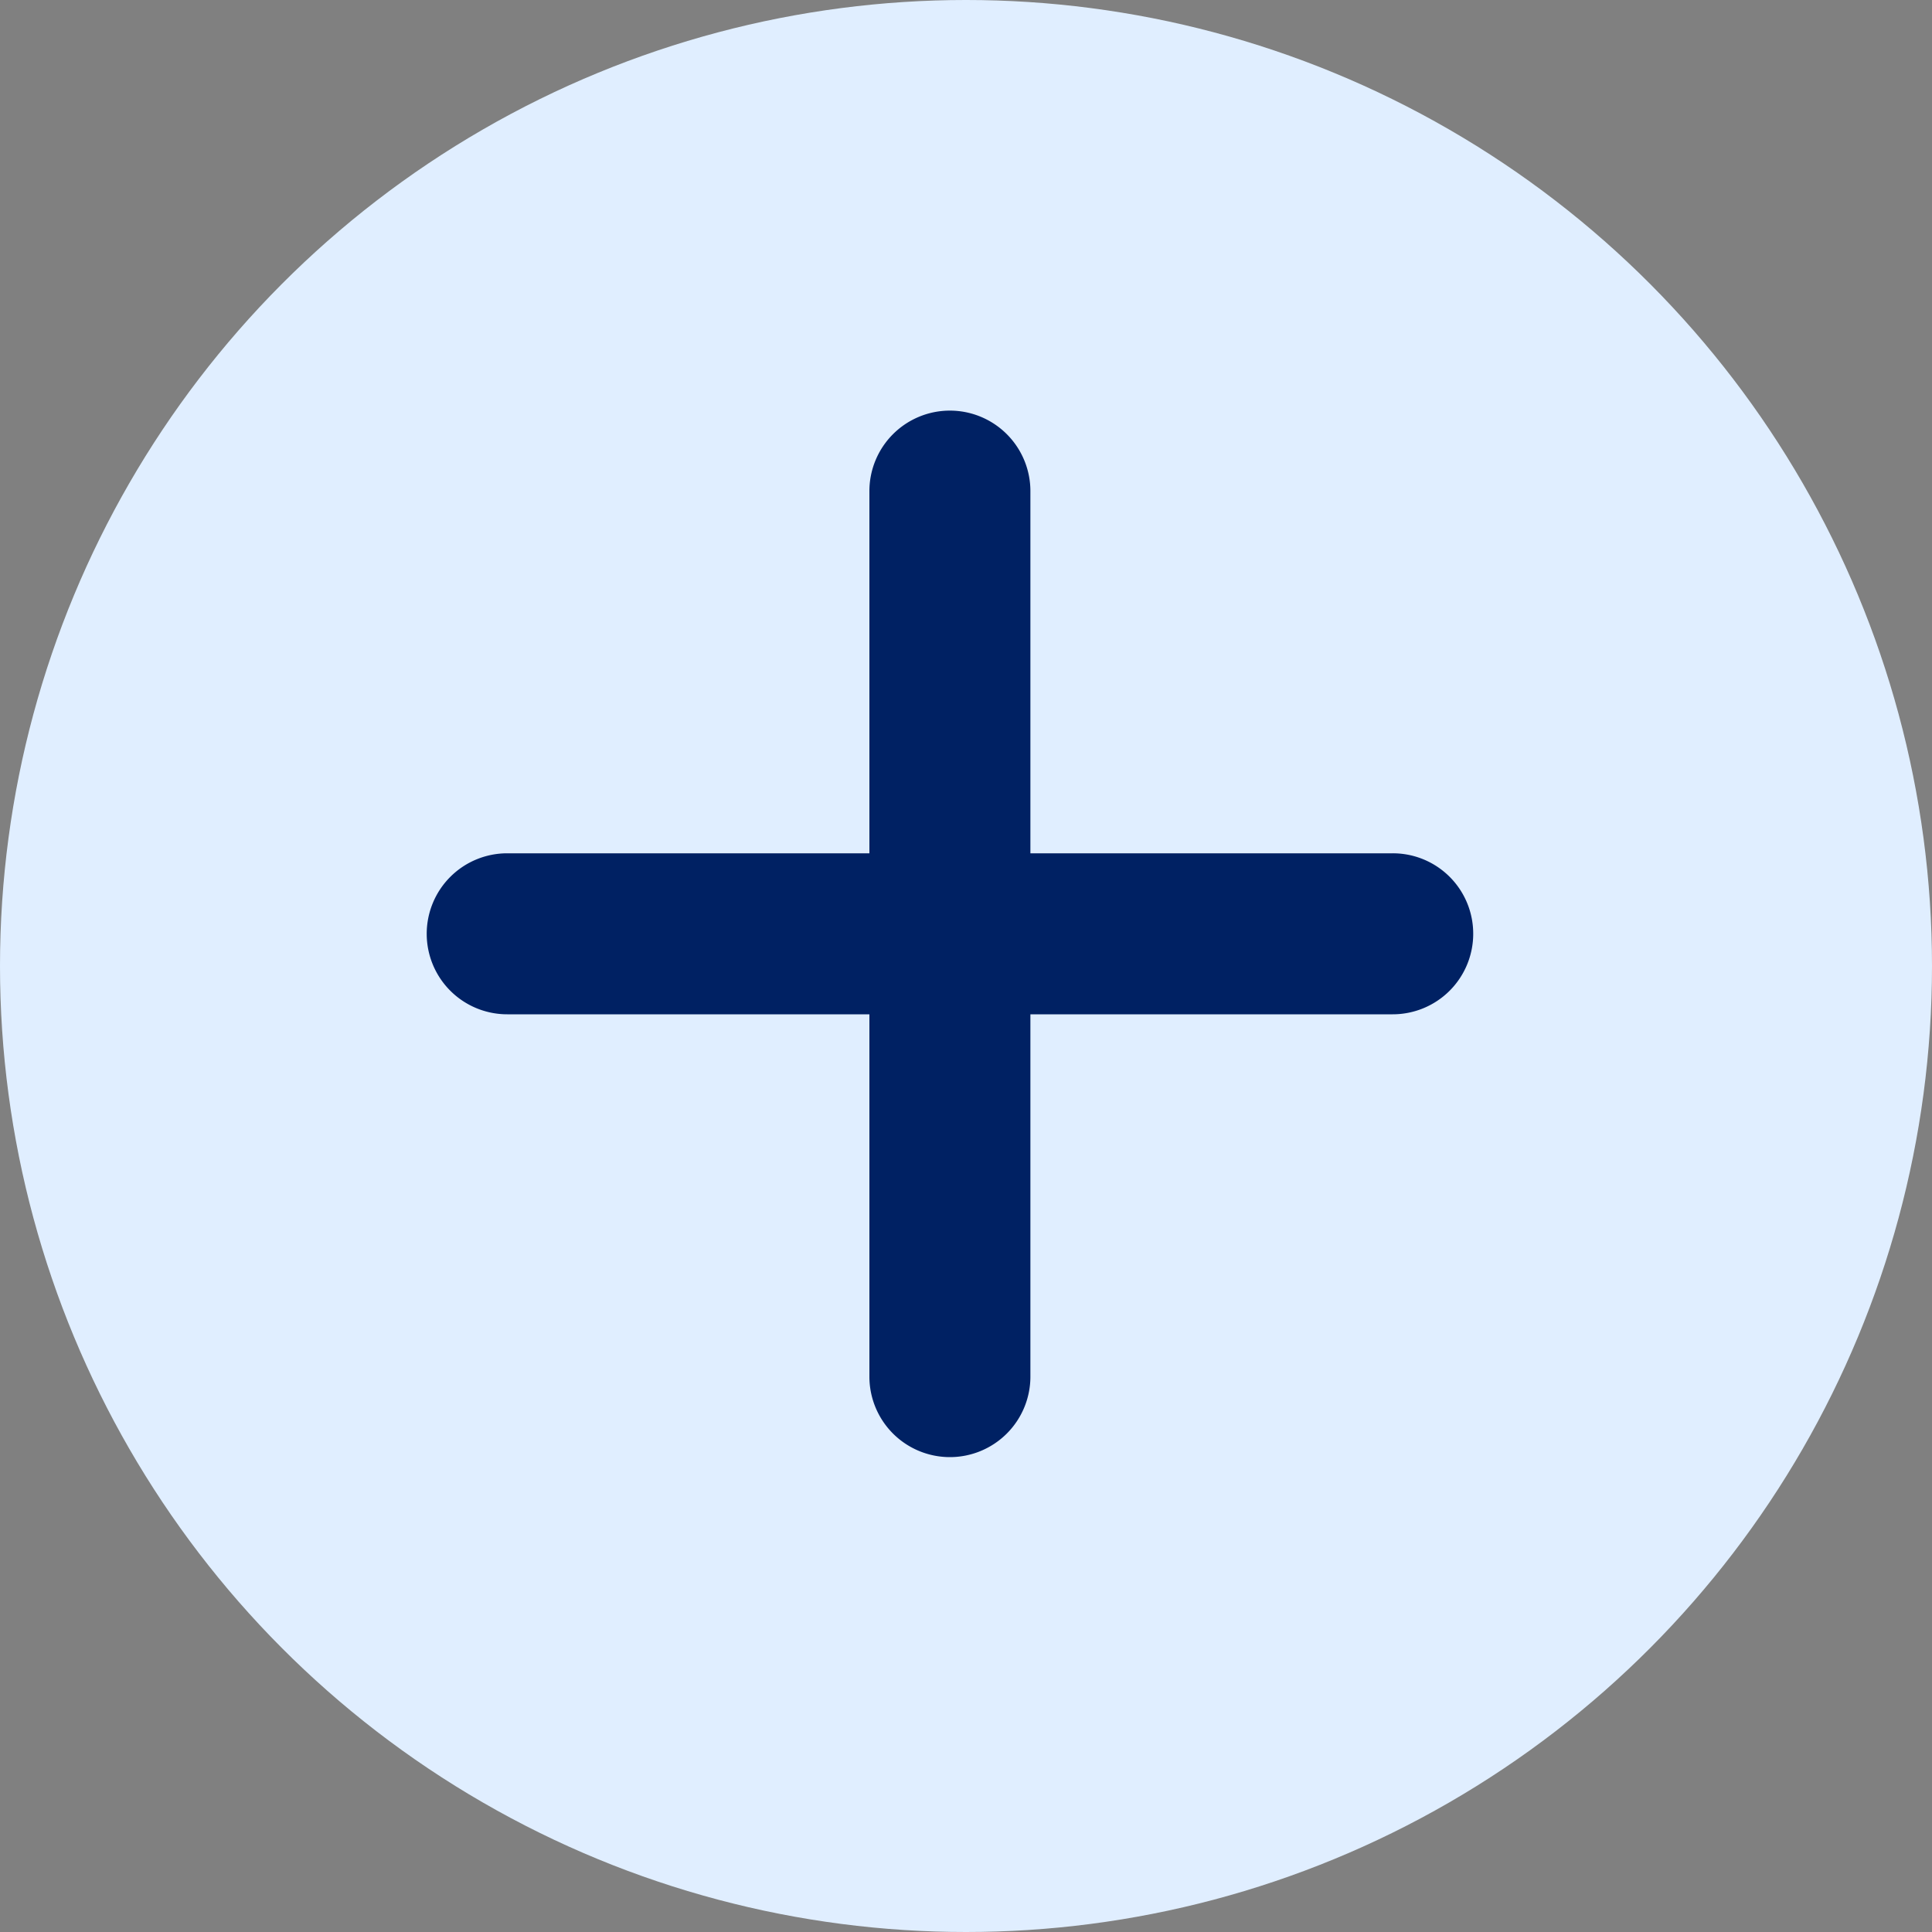
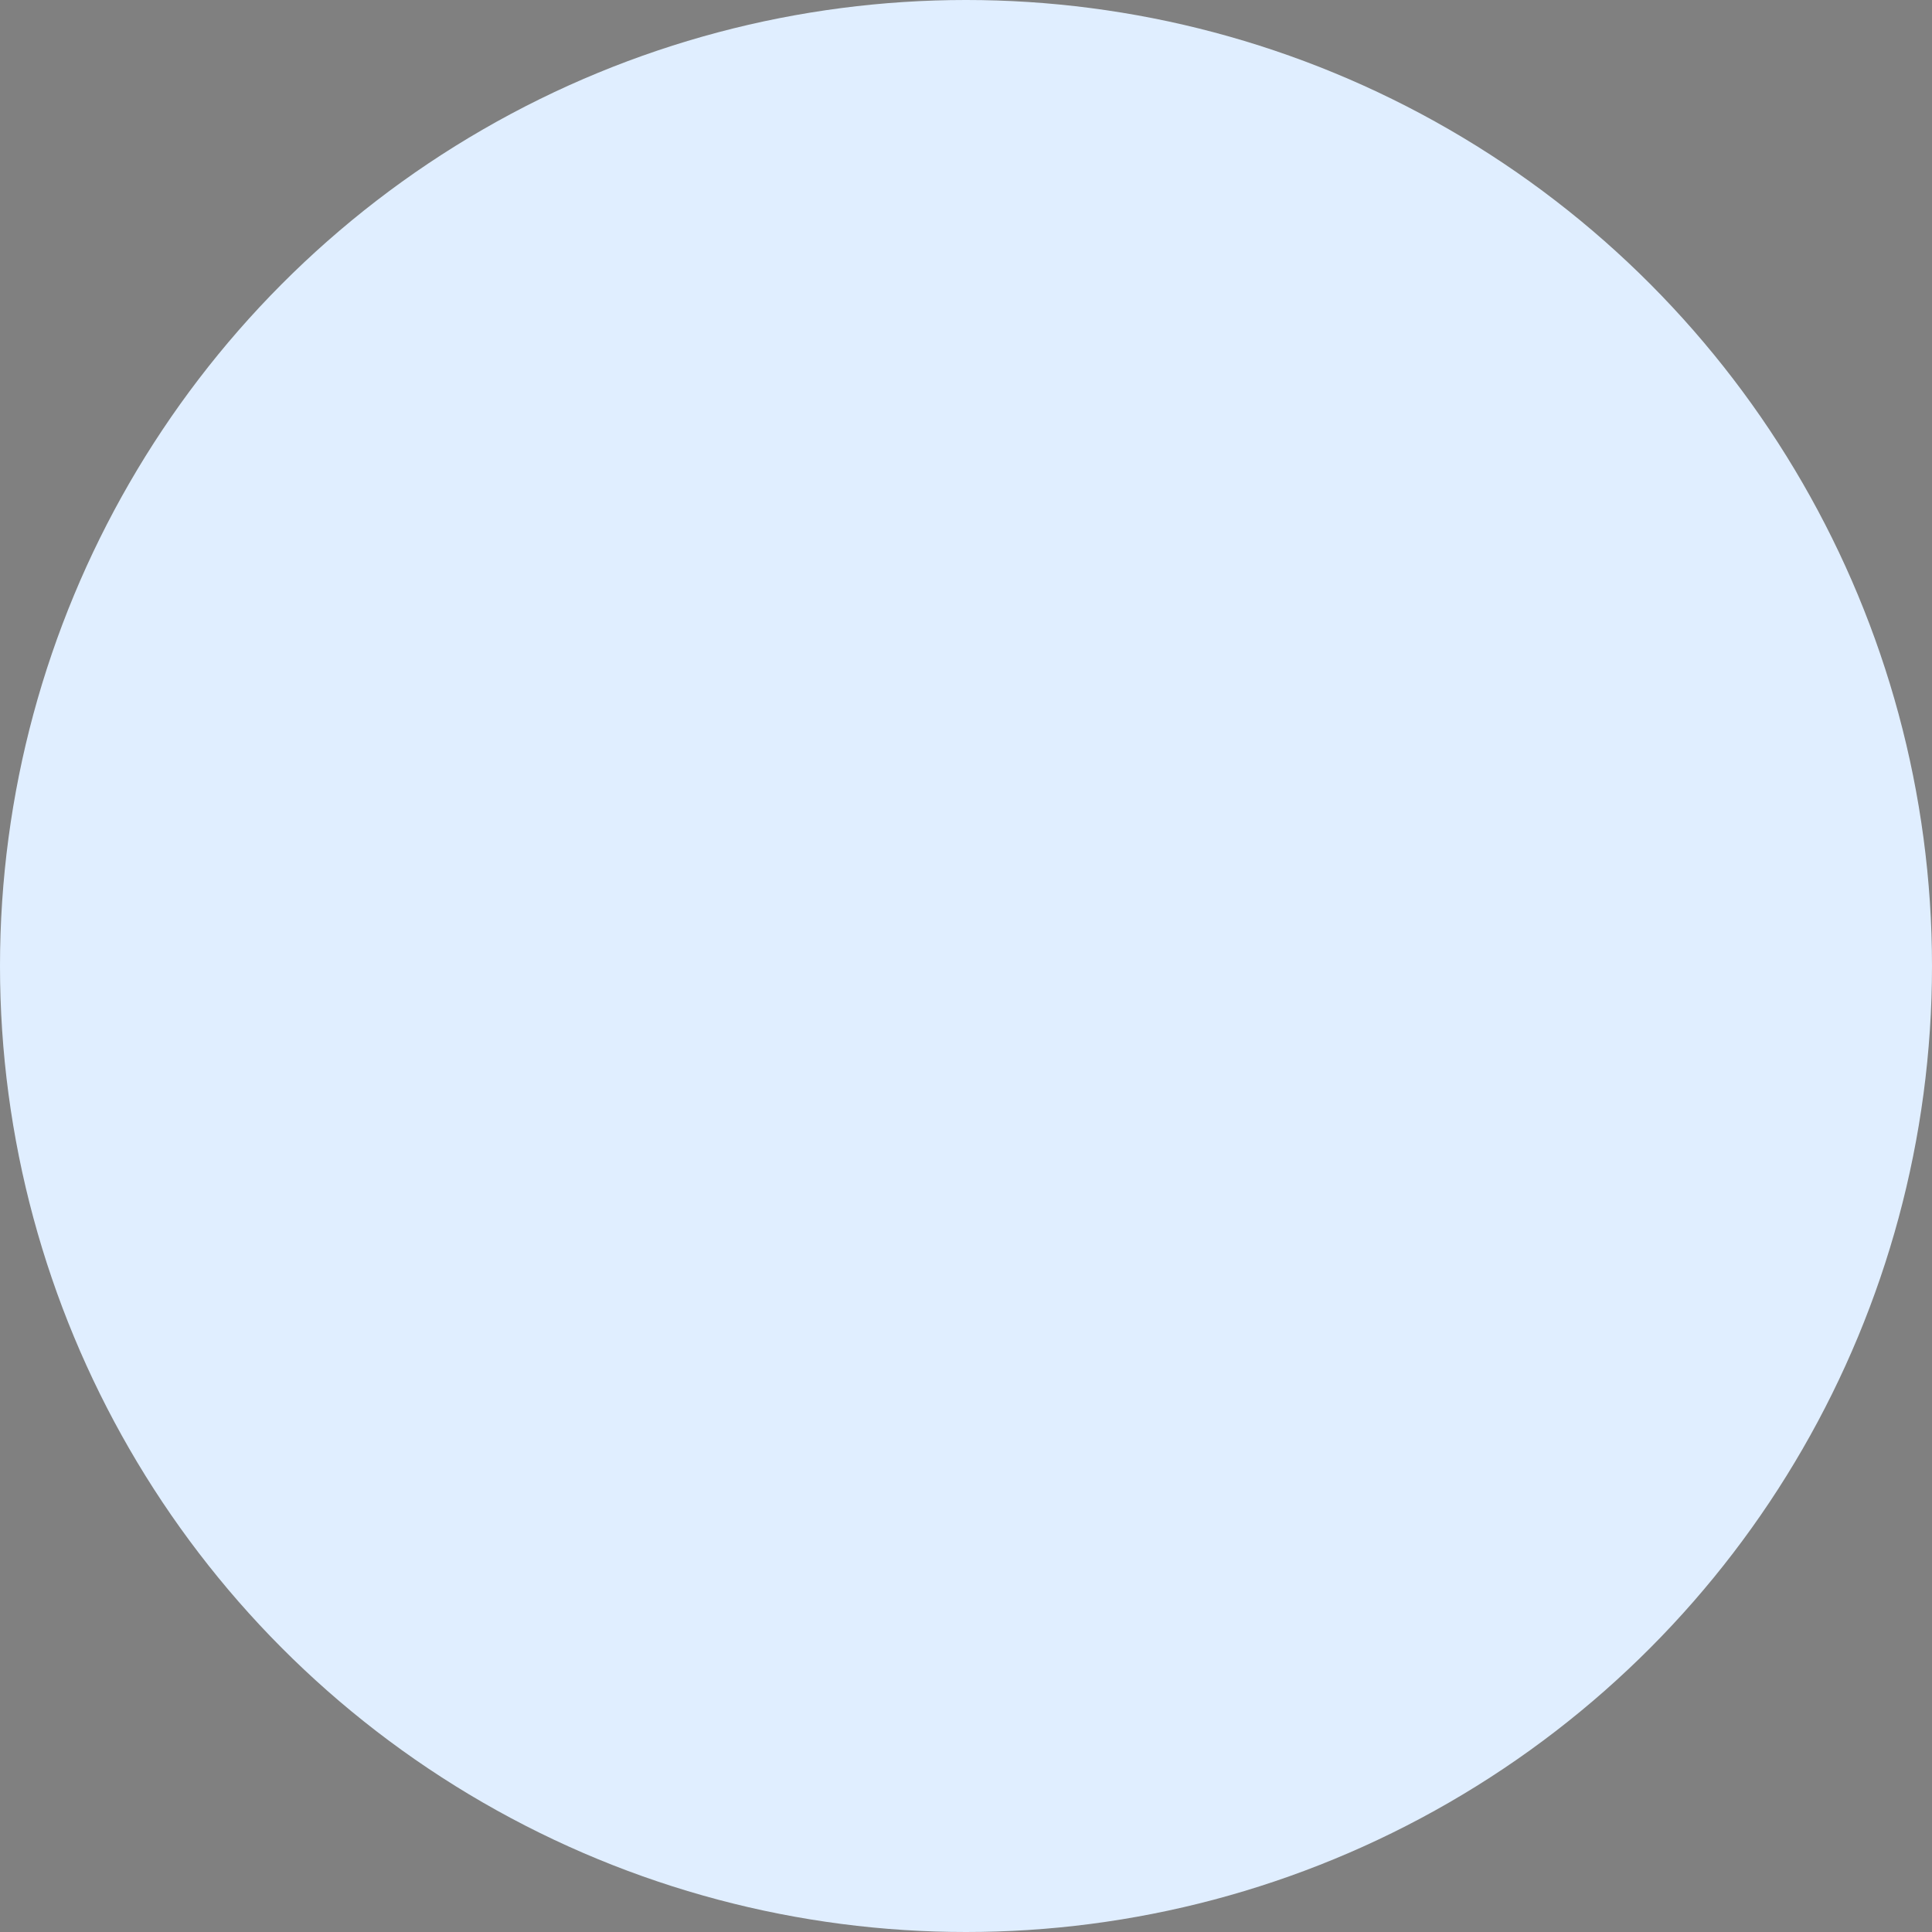
<svg xmlns="http://www.w3.org/2000/svg" width="15" height="15" viewBox="0 0 15 15">
  <rect x="0" y="0" width="15" height="15" fill="#808080" stroke="none" />
  <g transform="translate(-100 -473)">
    <circle cx="7.5" cy="7.5" r="7.5" transform="translate(100 473)" fill="#e0eeff" />
-     <path d="M8.438-3.75a.625.625,0,0,1-.625.625H5V-.312a.625.625,0,0,1-.625.625A.625.625,0,0,1,3.75-.312V-3.125H.938A.625.625,0,0,1,.313-3.75a.625.625,0,0,1,.625-.625H3.75V-7.187a.625.625,0,0,1,.625-.625A.625.625,0,0,1,5-7.187v2.812H7.813A.624.624,0,0,1,8.438-3.75Z" transform="translate(103 484)" fill="#002163" />
  </g>
</svg>